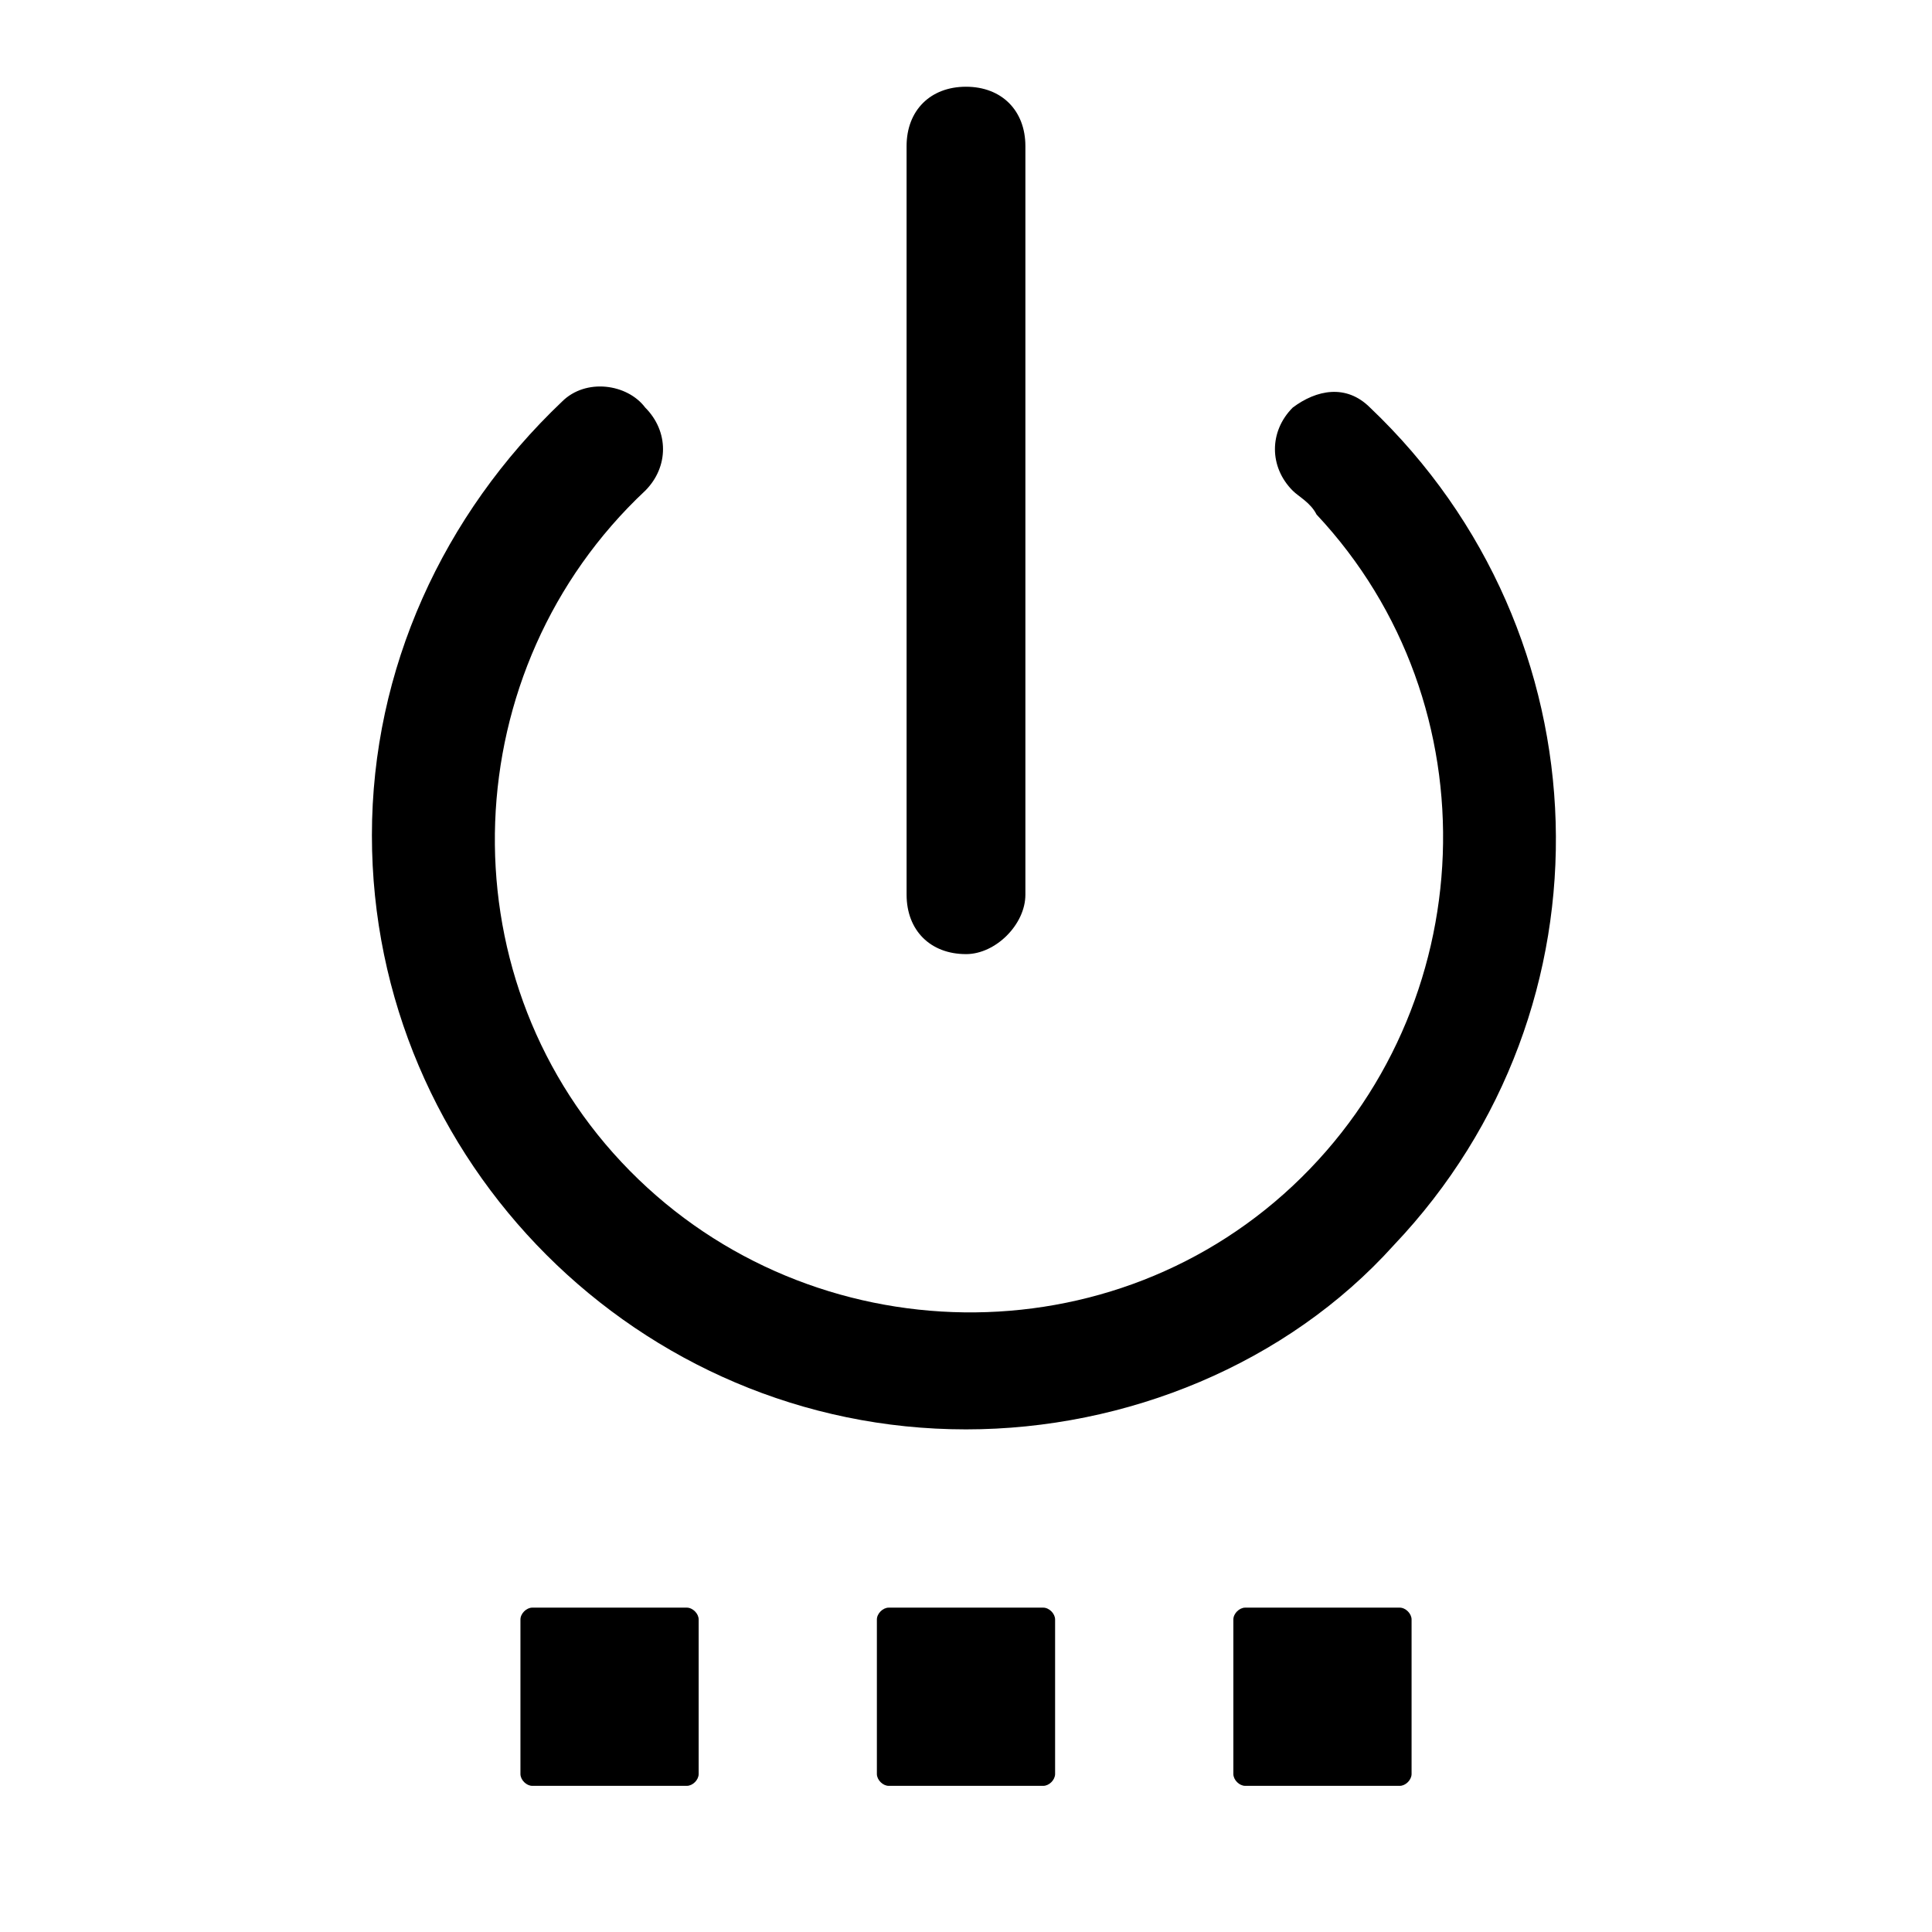
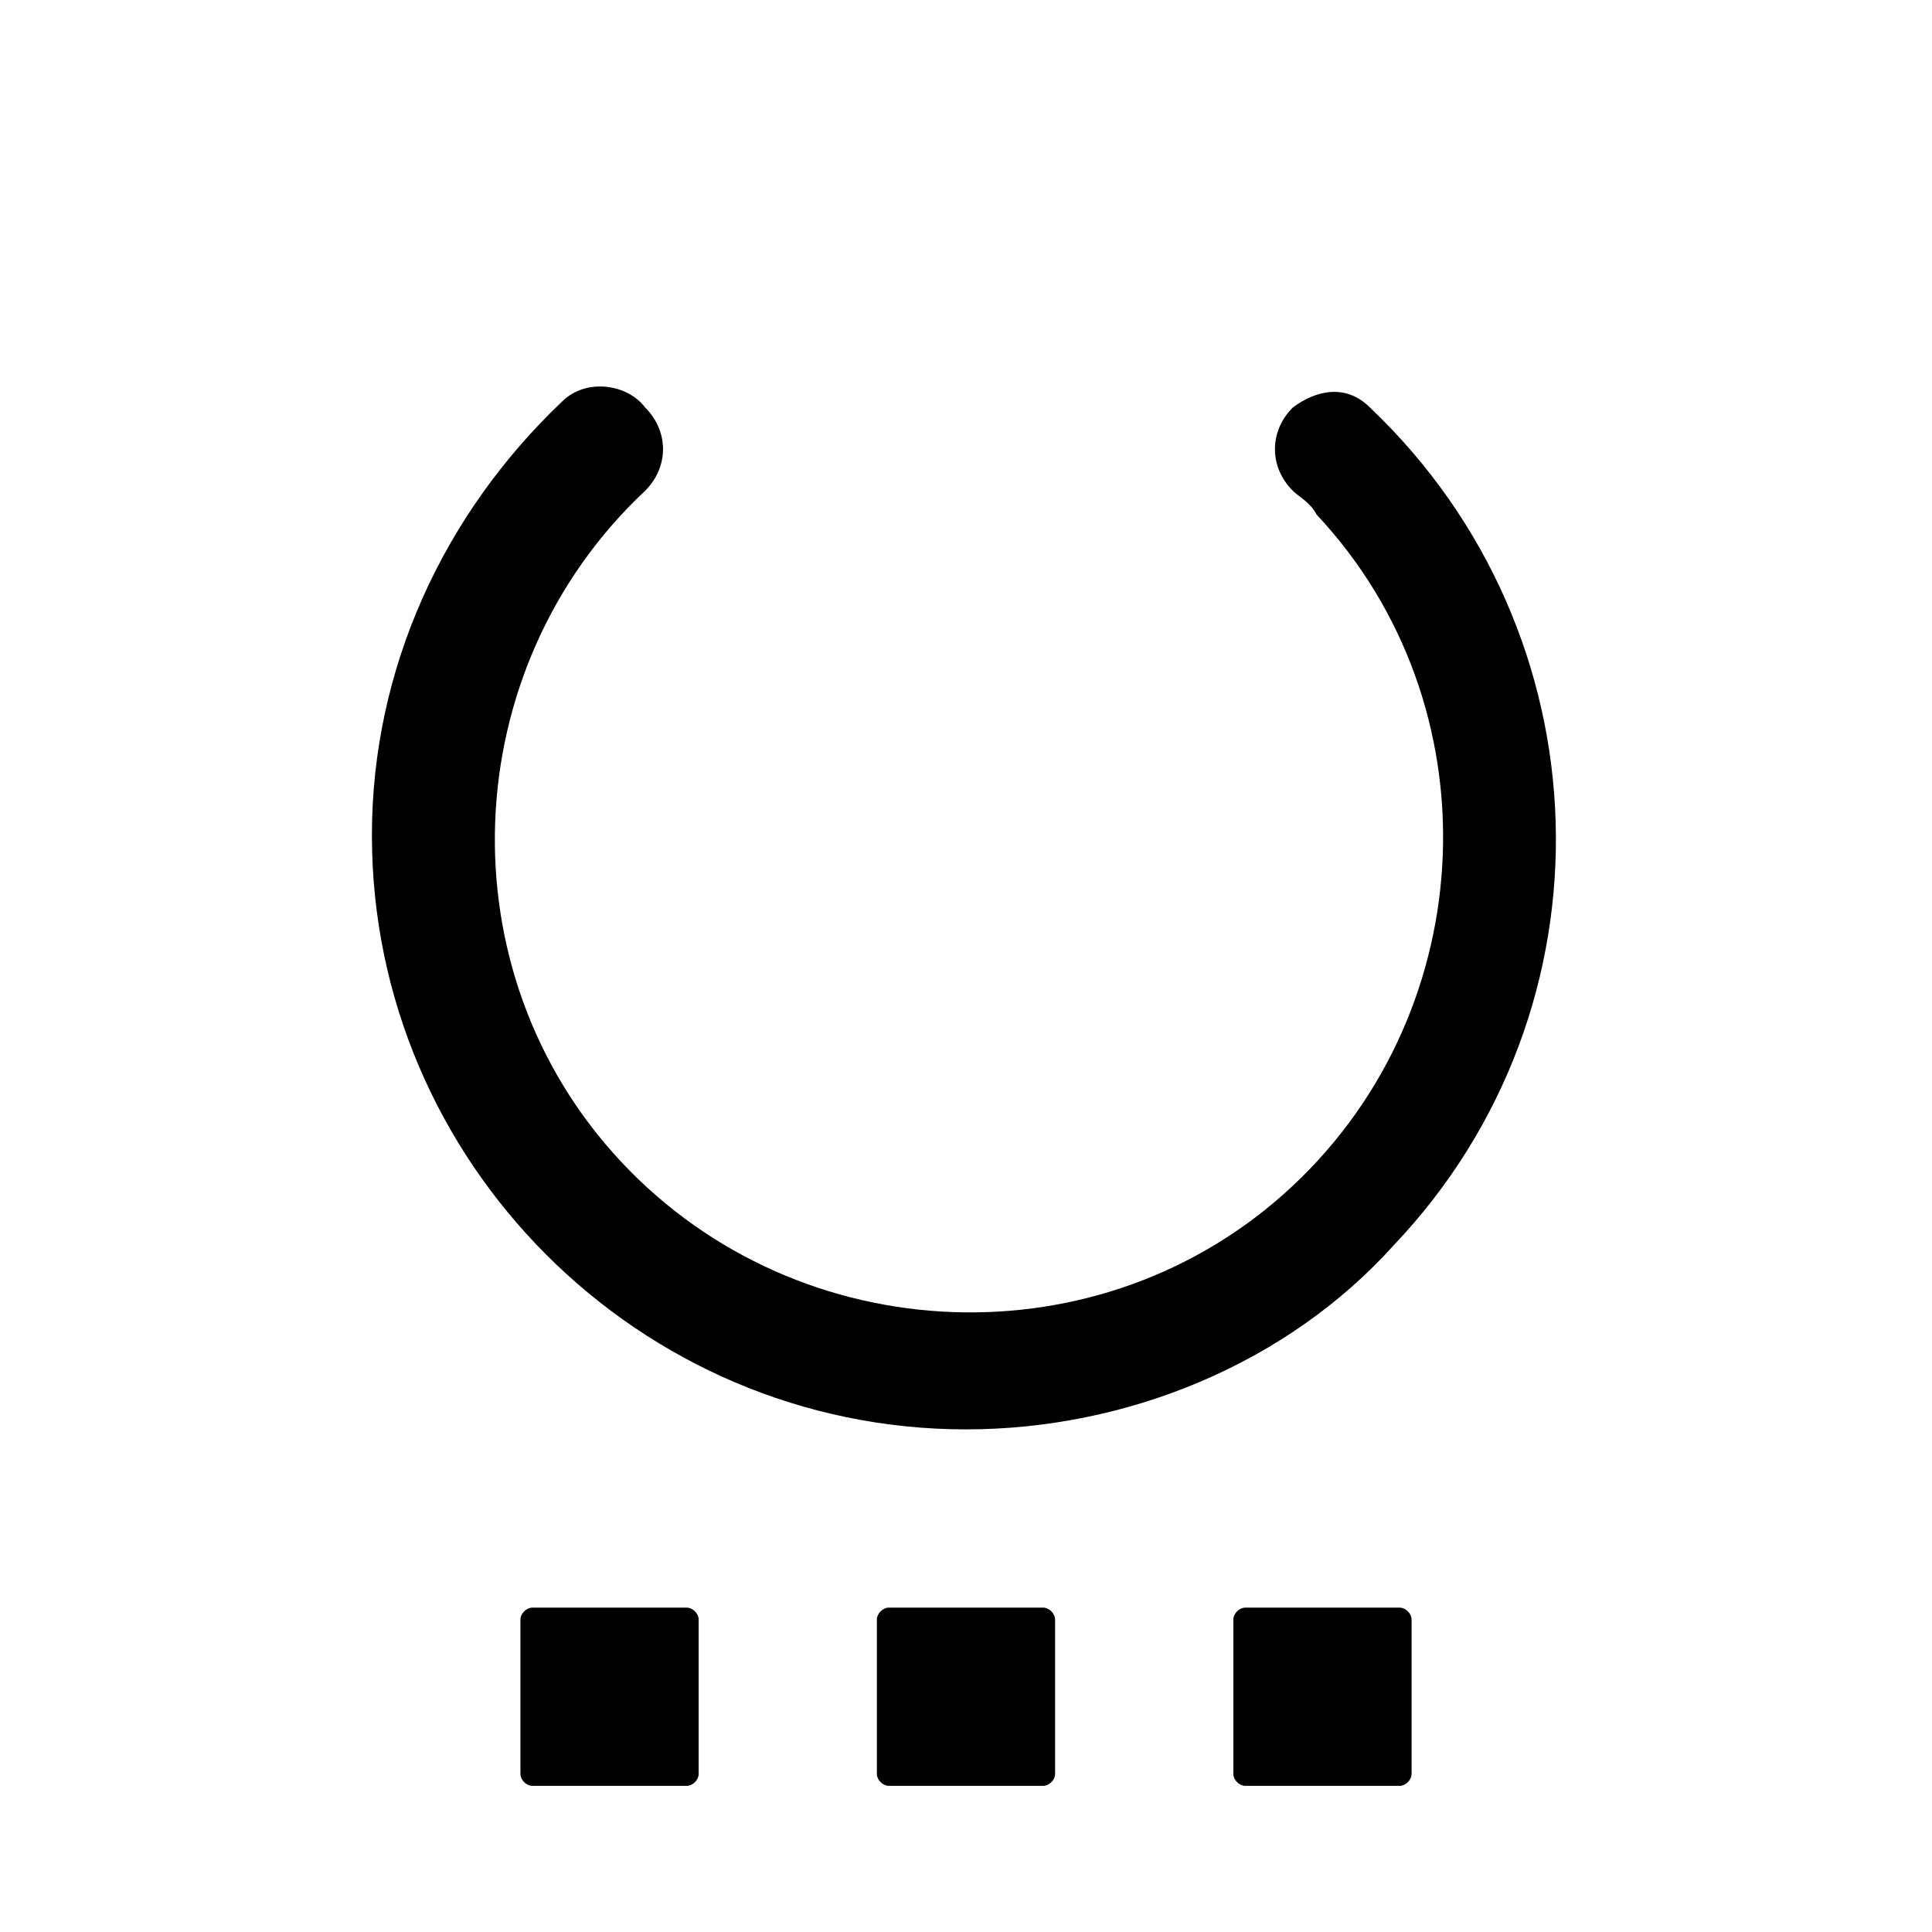
<svg xmlns="http://www.w3.org/2000/svg" fill="#000000" width="800px" height="800px" version="1.1" viewBox="144 144 512 512">
  <g>
-     <path d="m400 396.85c-9.445 0-15.742-6.297-15.742-15.742l-0.004-198.38c0-9.445 6.297-15.742 15.742-15.742 9.445 0 15.742 6.297 15.742 15.742v198.38c0.004 7.871-7.867 15.746-15.738 15.746z" />
    <path d="m400 522.8c-86.594 0-157.44-70.848-157.44-157.44 0-44.082 18.891-85.016 50.379-114.93 6.297-6.297 17.32-4.723 22.043 1.574 6.297 6.297 6.297 15.746 0 22.043-50.383 47.23-53.531 127.53-6.297 177.91 47.23 50.383 127.53 53.531 177.91 6.297 50.383-47.23 53.531-127.53 6.297-177.91-1.574-3.148-4.723-4.723-6.297-6.297-6.297-6.297-6.297-15.742 0-22.043 6.297-4.723 14.168-6.297 20.469 0 62.977 59.828 66.125 159.02 6.297 221.99-28.34 31.488-70.848 48.805-113.36 48.805z" />
    <path d="m379.53 570.04h40.934c1.574 0 3.148 1.574 3.148 3.148v40.934c0 1.574-1.574 3.148-3.148 3.148h-40.934c-1.574 0-3.148-1.574-3.148-3.148v-40.934c0-1.574 1.574-3.148 3.148-3.148z" />
    <path d="m474 570.04h40.934c1.574 0 3.148 1.574 3.148 3.148v40.934c0 1.574-1.574 3.148-3.148 3.148h-40.934c-1.574 0-3.148-1.574-3.148-3.148v-40.934c0-1.574 1.574-3.148 3.148-3.148z" />
    <path d="m285.07 570.04h40.934c1.574 0 3.148 1.574 3.148 3.148v40.934c0 1.574-1.574 3.148-3.148 3.148h-40.934c-1.574 0-3.148-1.574-3.148-3.148v-40.934c0-1.574 1.574-3.148 3.148-3.148z" />
  </g>
</svg>